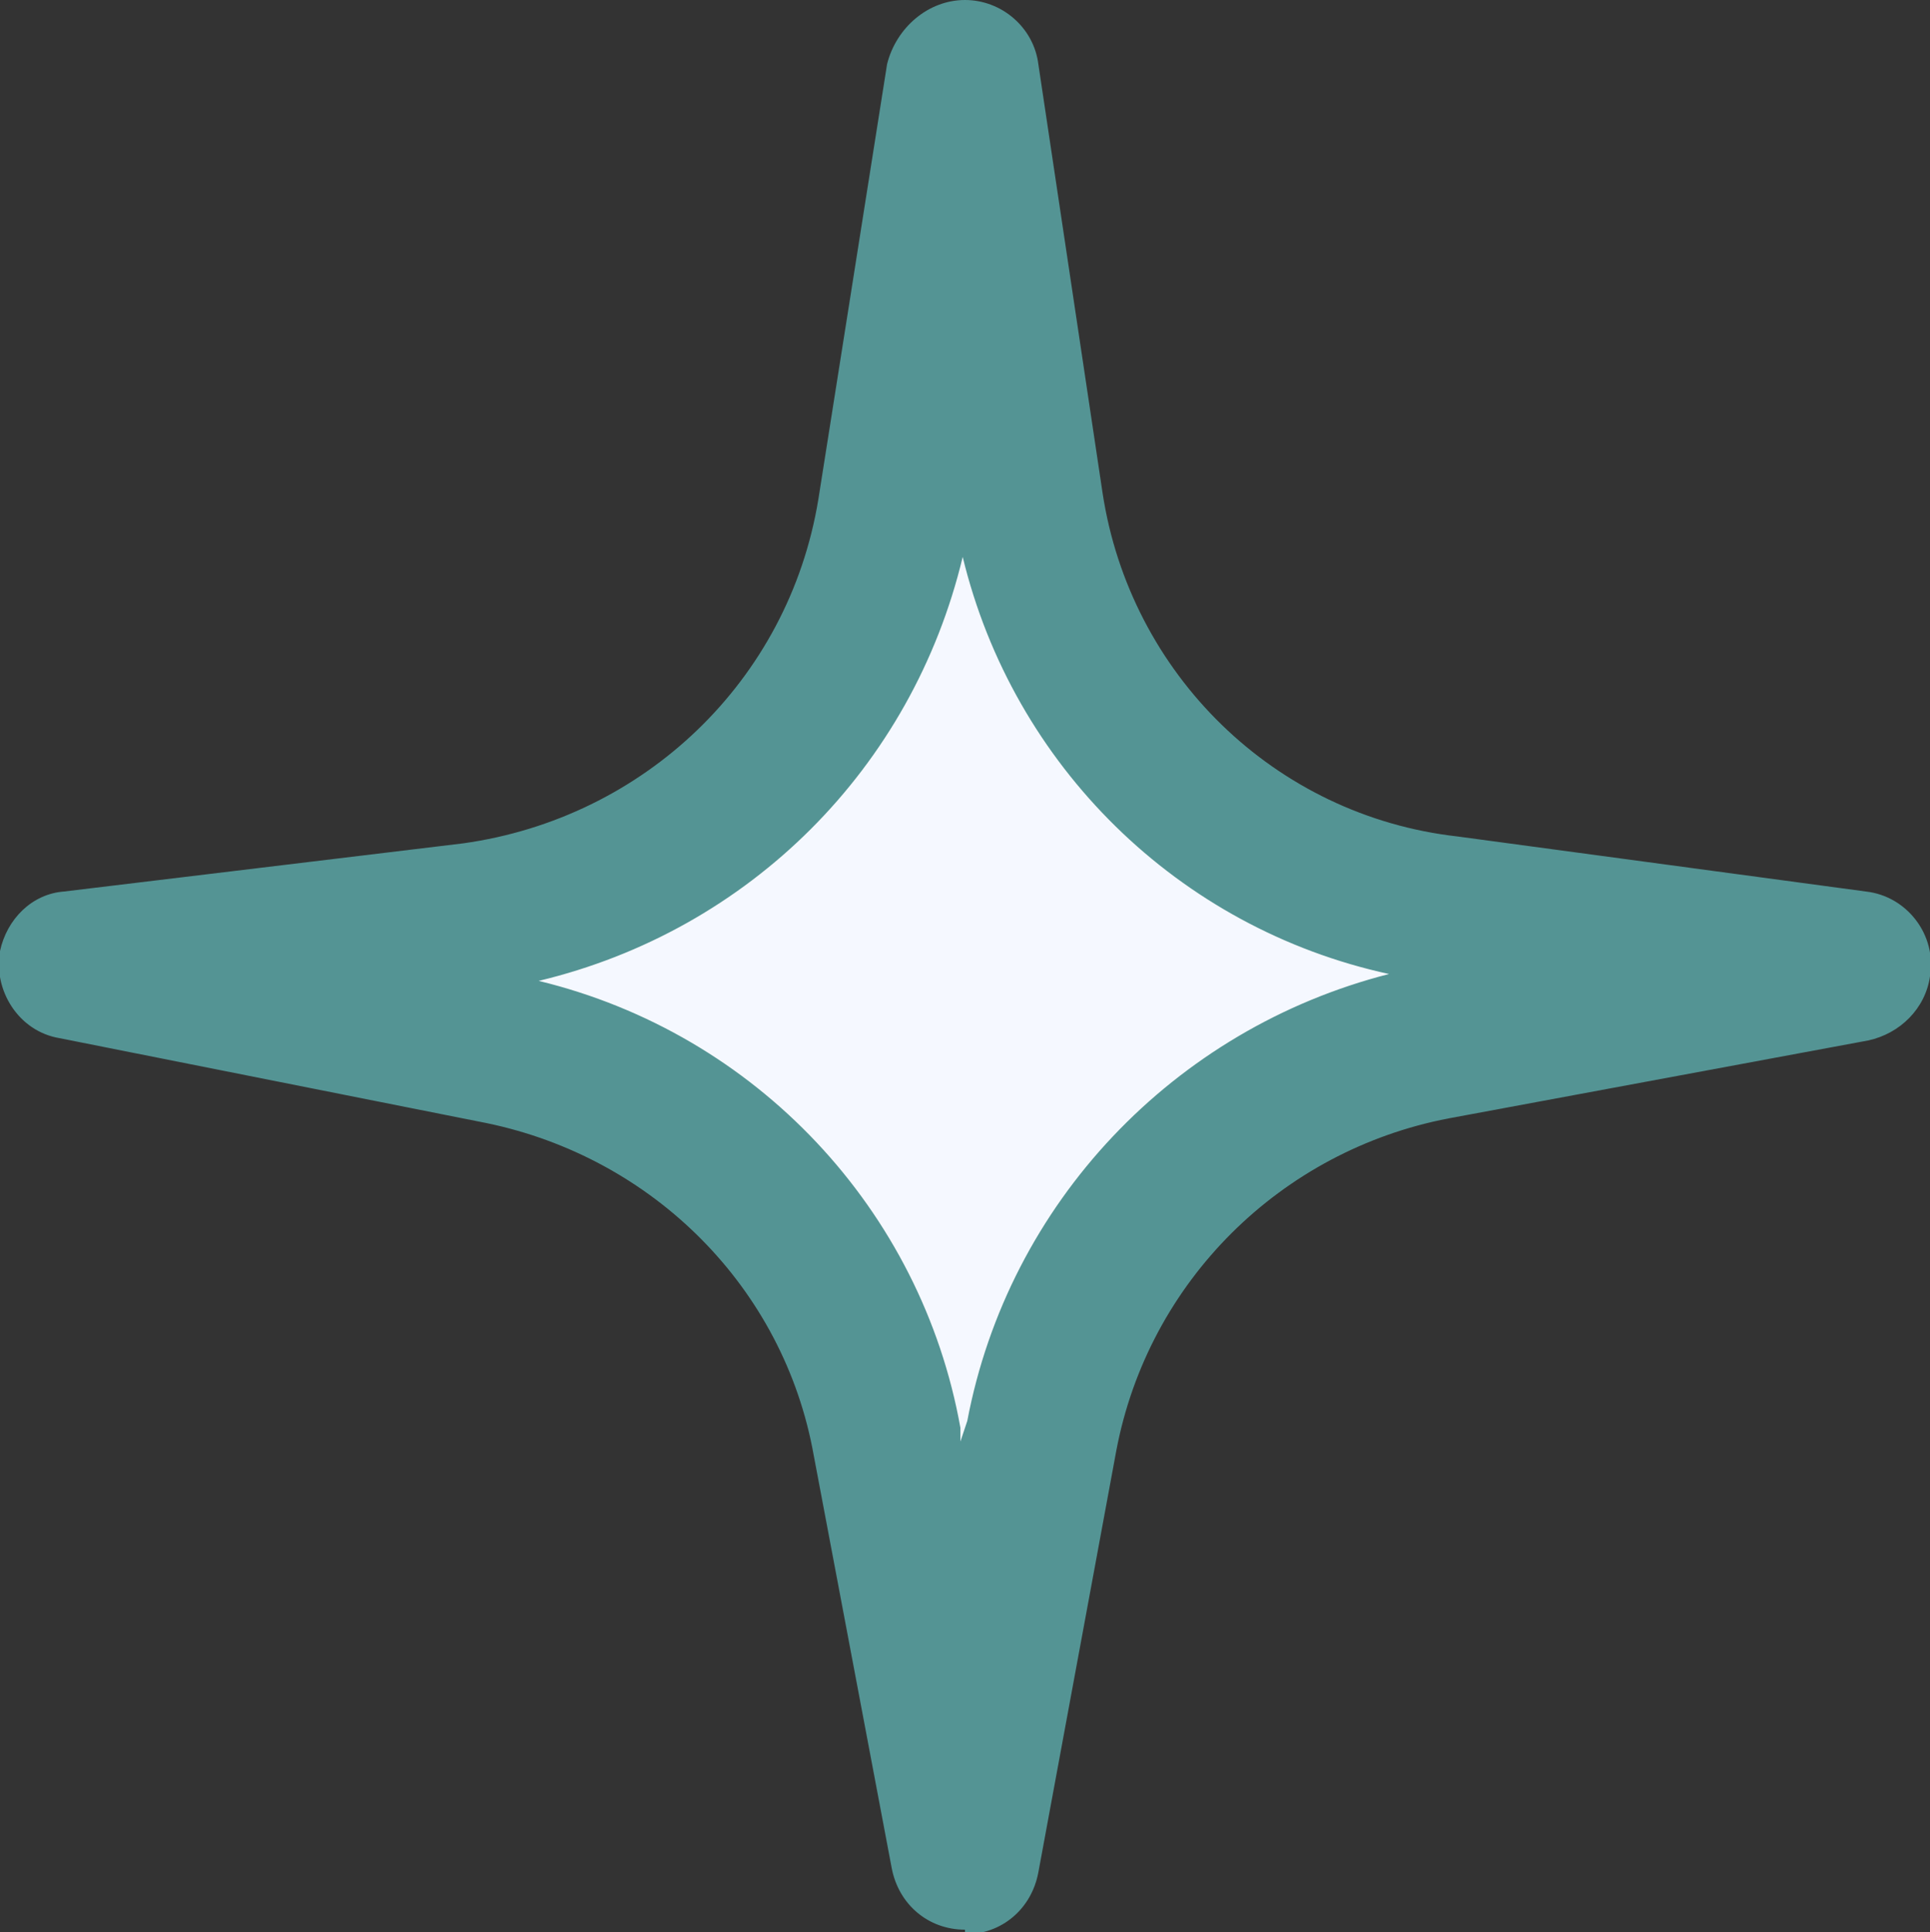
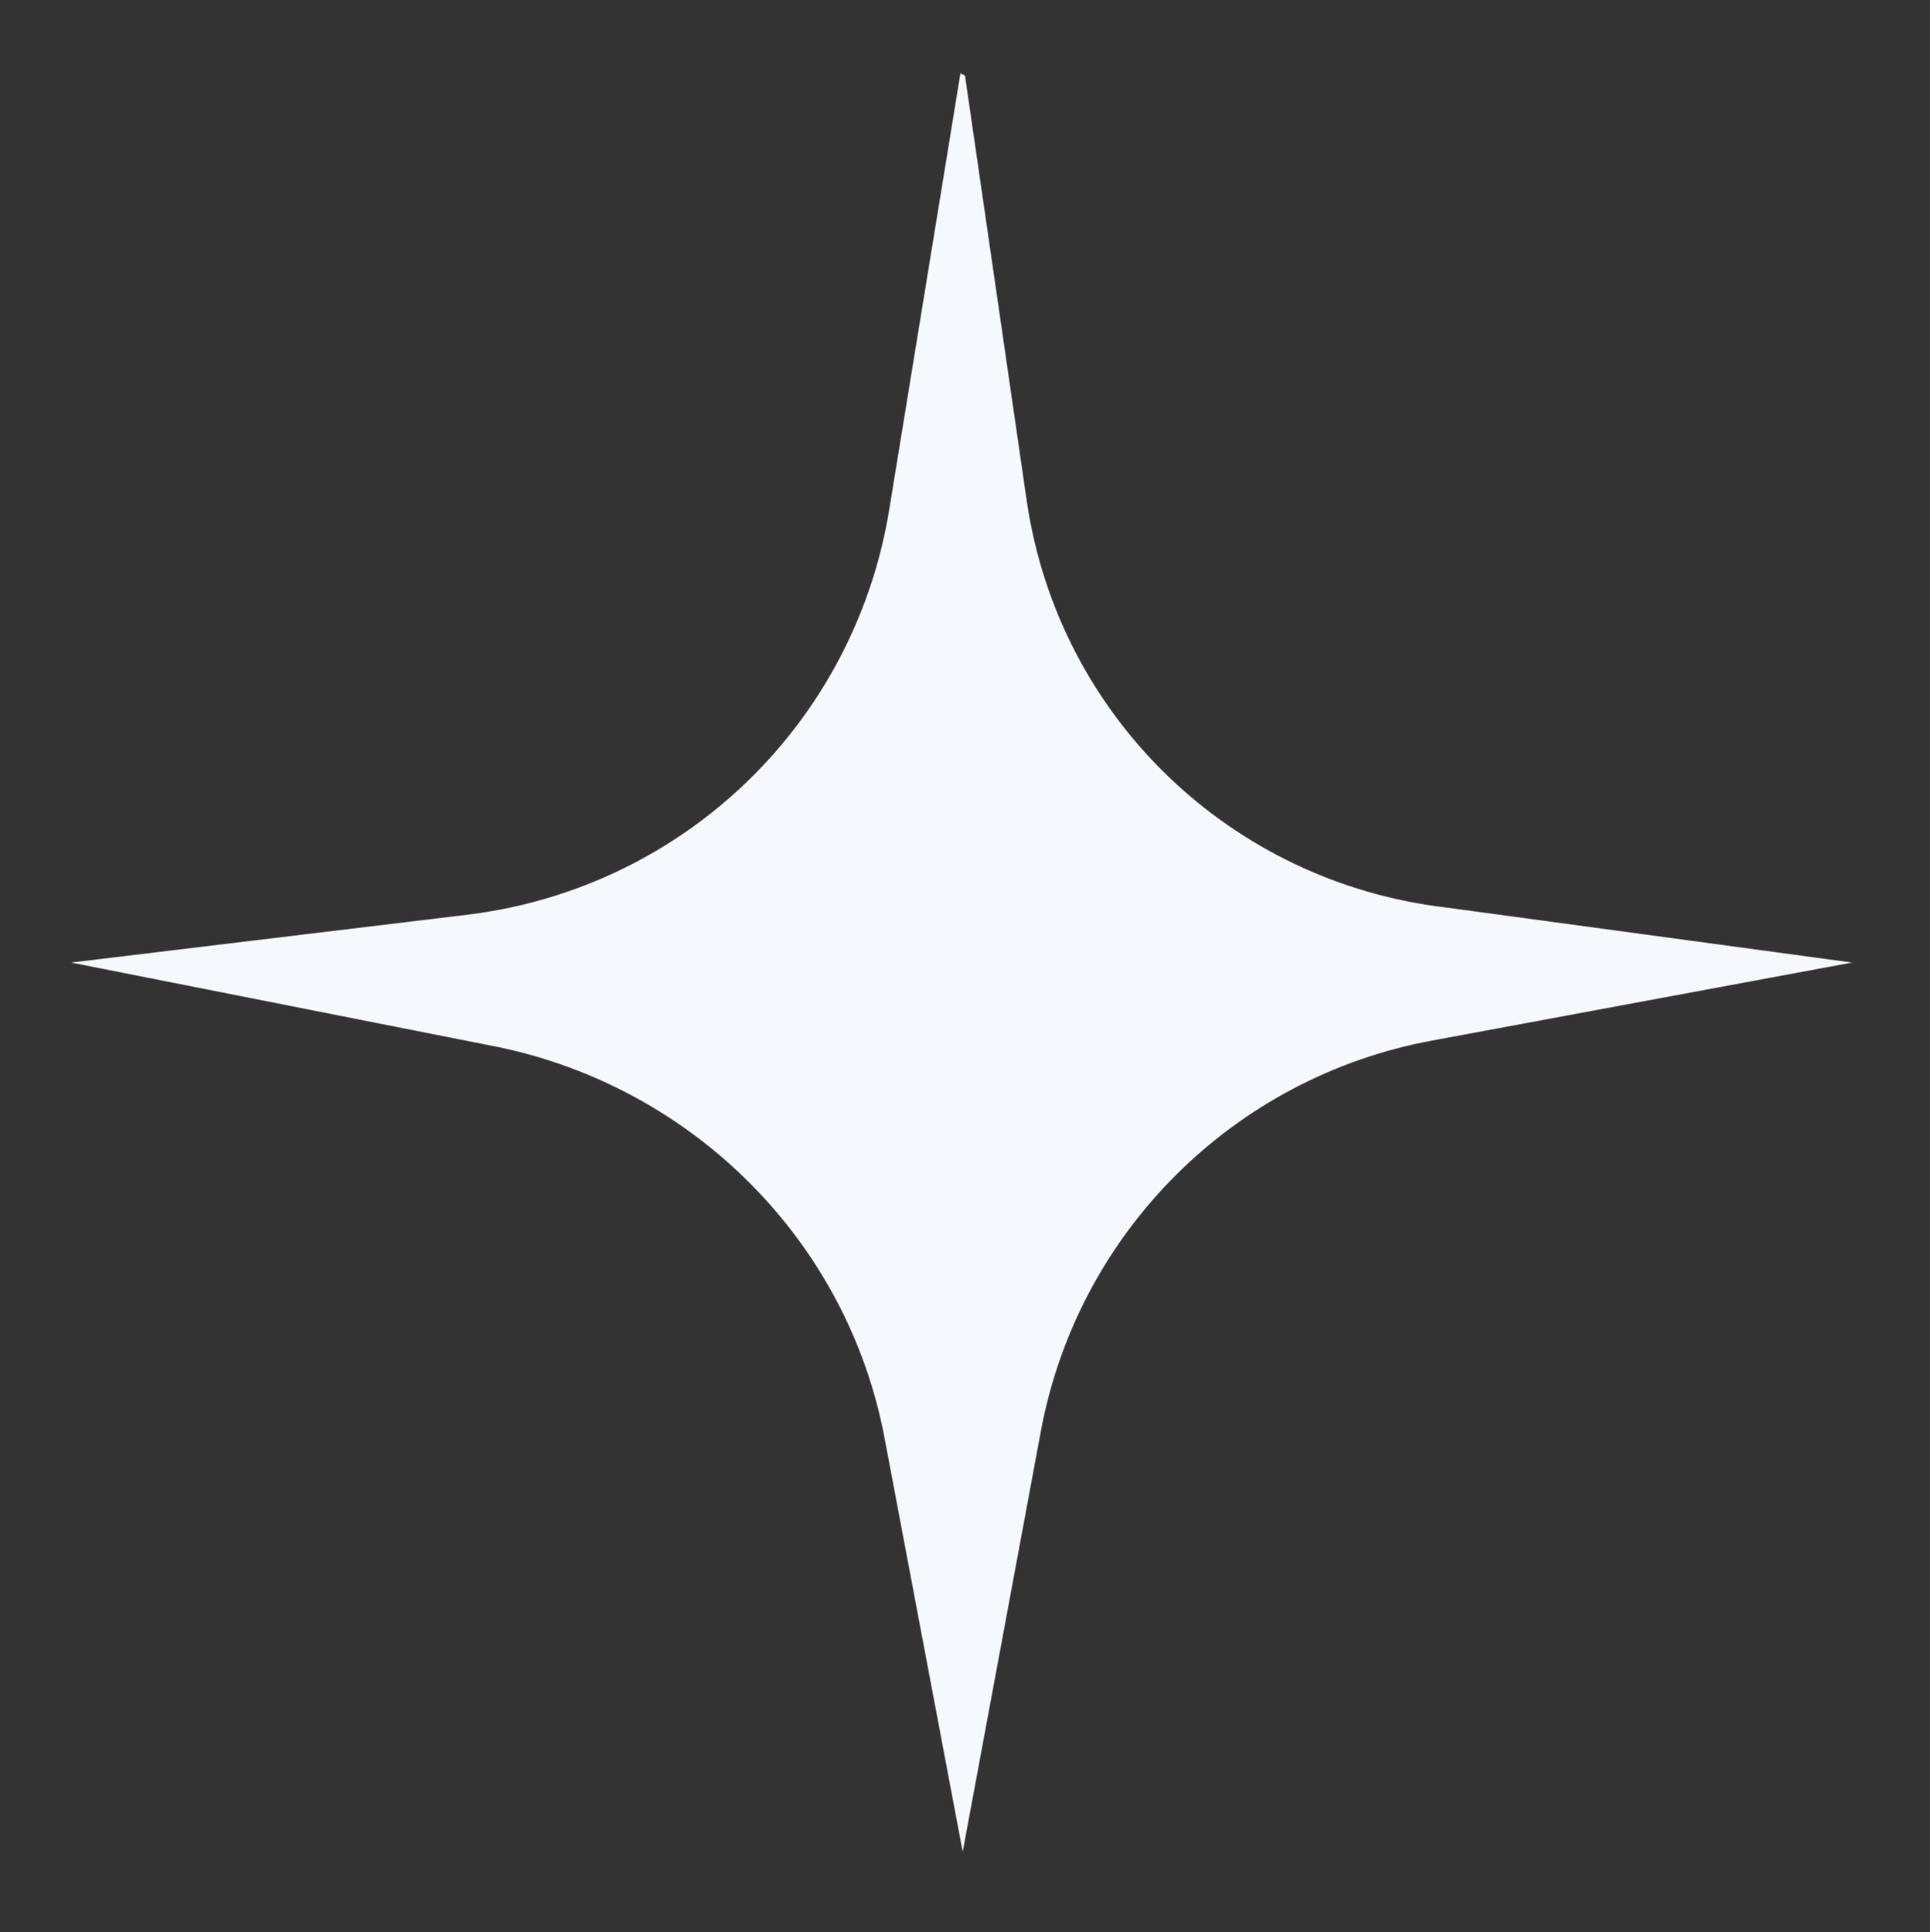
<svg xmlns="http://www.w3.org/2000/svg" id="Layer_2" viewBox="0 0 8.42 8.43">
  <rect x="0" y="0" width="8.42" height="8.43" fill="#333333" stroke="none" />
  <defs>
    <style>.cls-1{fill:#549494;}.cls-2{fill:#f5f8ff;}</style>
  </defs>
  <g id="Group_10027">
    <path id="Path_18461" class="cls-2" d="m4.21.33l.27,1.86c.14.94.89,1.66,1.83,1.77l1.77.24-1.83.34c-.87.16-1.55.84-1.71,1.71l-.34,1.83-.34-1.8c-.16-.86-.83-1.53-1.68-1.71l-1.87-.37,1.74-.21c.94-.12,1.68-.84,1.83-1.77l.31-1.9Z" />
-     <path id="Path_18464" class="cls-1" d="m4.21,8.42c-.16,0-.29-.11-.32-.27l-.34-1.8c-.13-.73-.7-1.3-1.43-1.45l-1.86-.37c-.18-.03-.29-.21-.26-.38.03-.14.14-.25.28-.26l1.74-.21c.79-.11,1.42-.71,1.55-1.5l.3-1.9C3.91.12,4.05,0,4.21,0h0c.16,0,.3.12.32.28l.28,1.87c.12.79.75,1.41,1.55,1.5l1.78.24c.18.02.31.19.28.37-.02.14-.13.25-.27.28l-1.83.34c-.73.14-1.31.71-1.45,1.45l-.34,1.84c-.03.16-.16.27-.32.27h0Zm-1.86-4.14c.95.23,1.67,1,1.84,1.95v.06s.03-.09.03-.09c.18-.95.9-1.71,1.84-1.95-.92-.2-1.64-.91-1.86-1.82-.22.92-.93,1.63-1.85,1.85" />
  </g>
</svg>